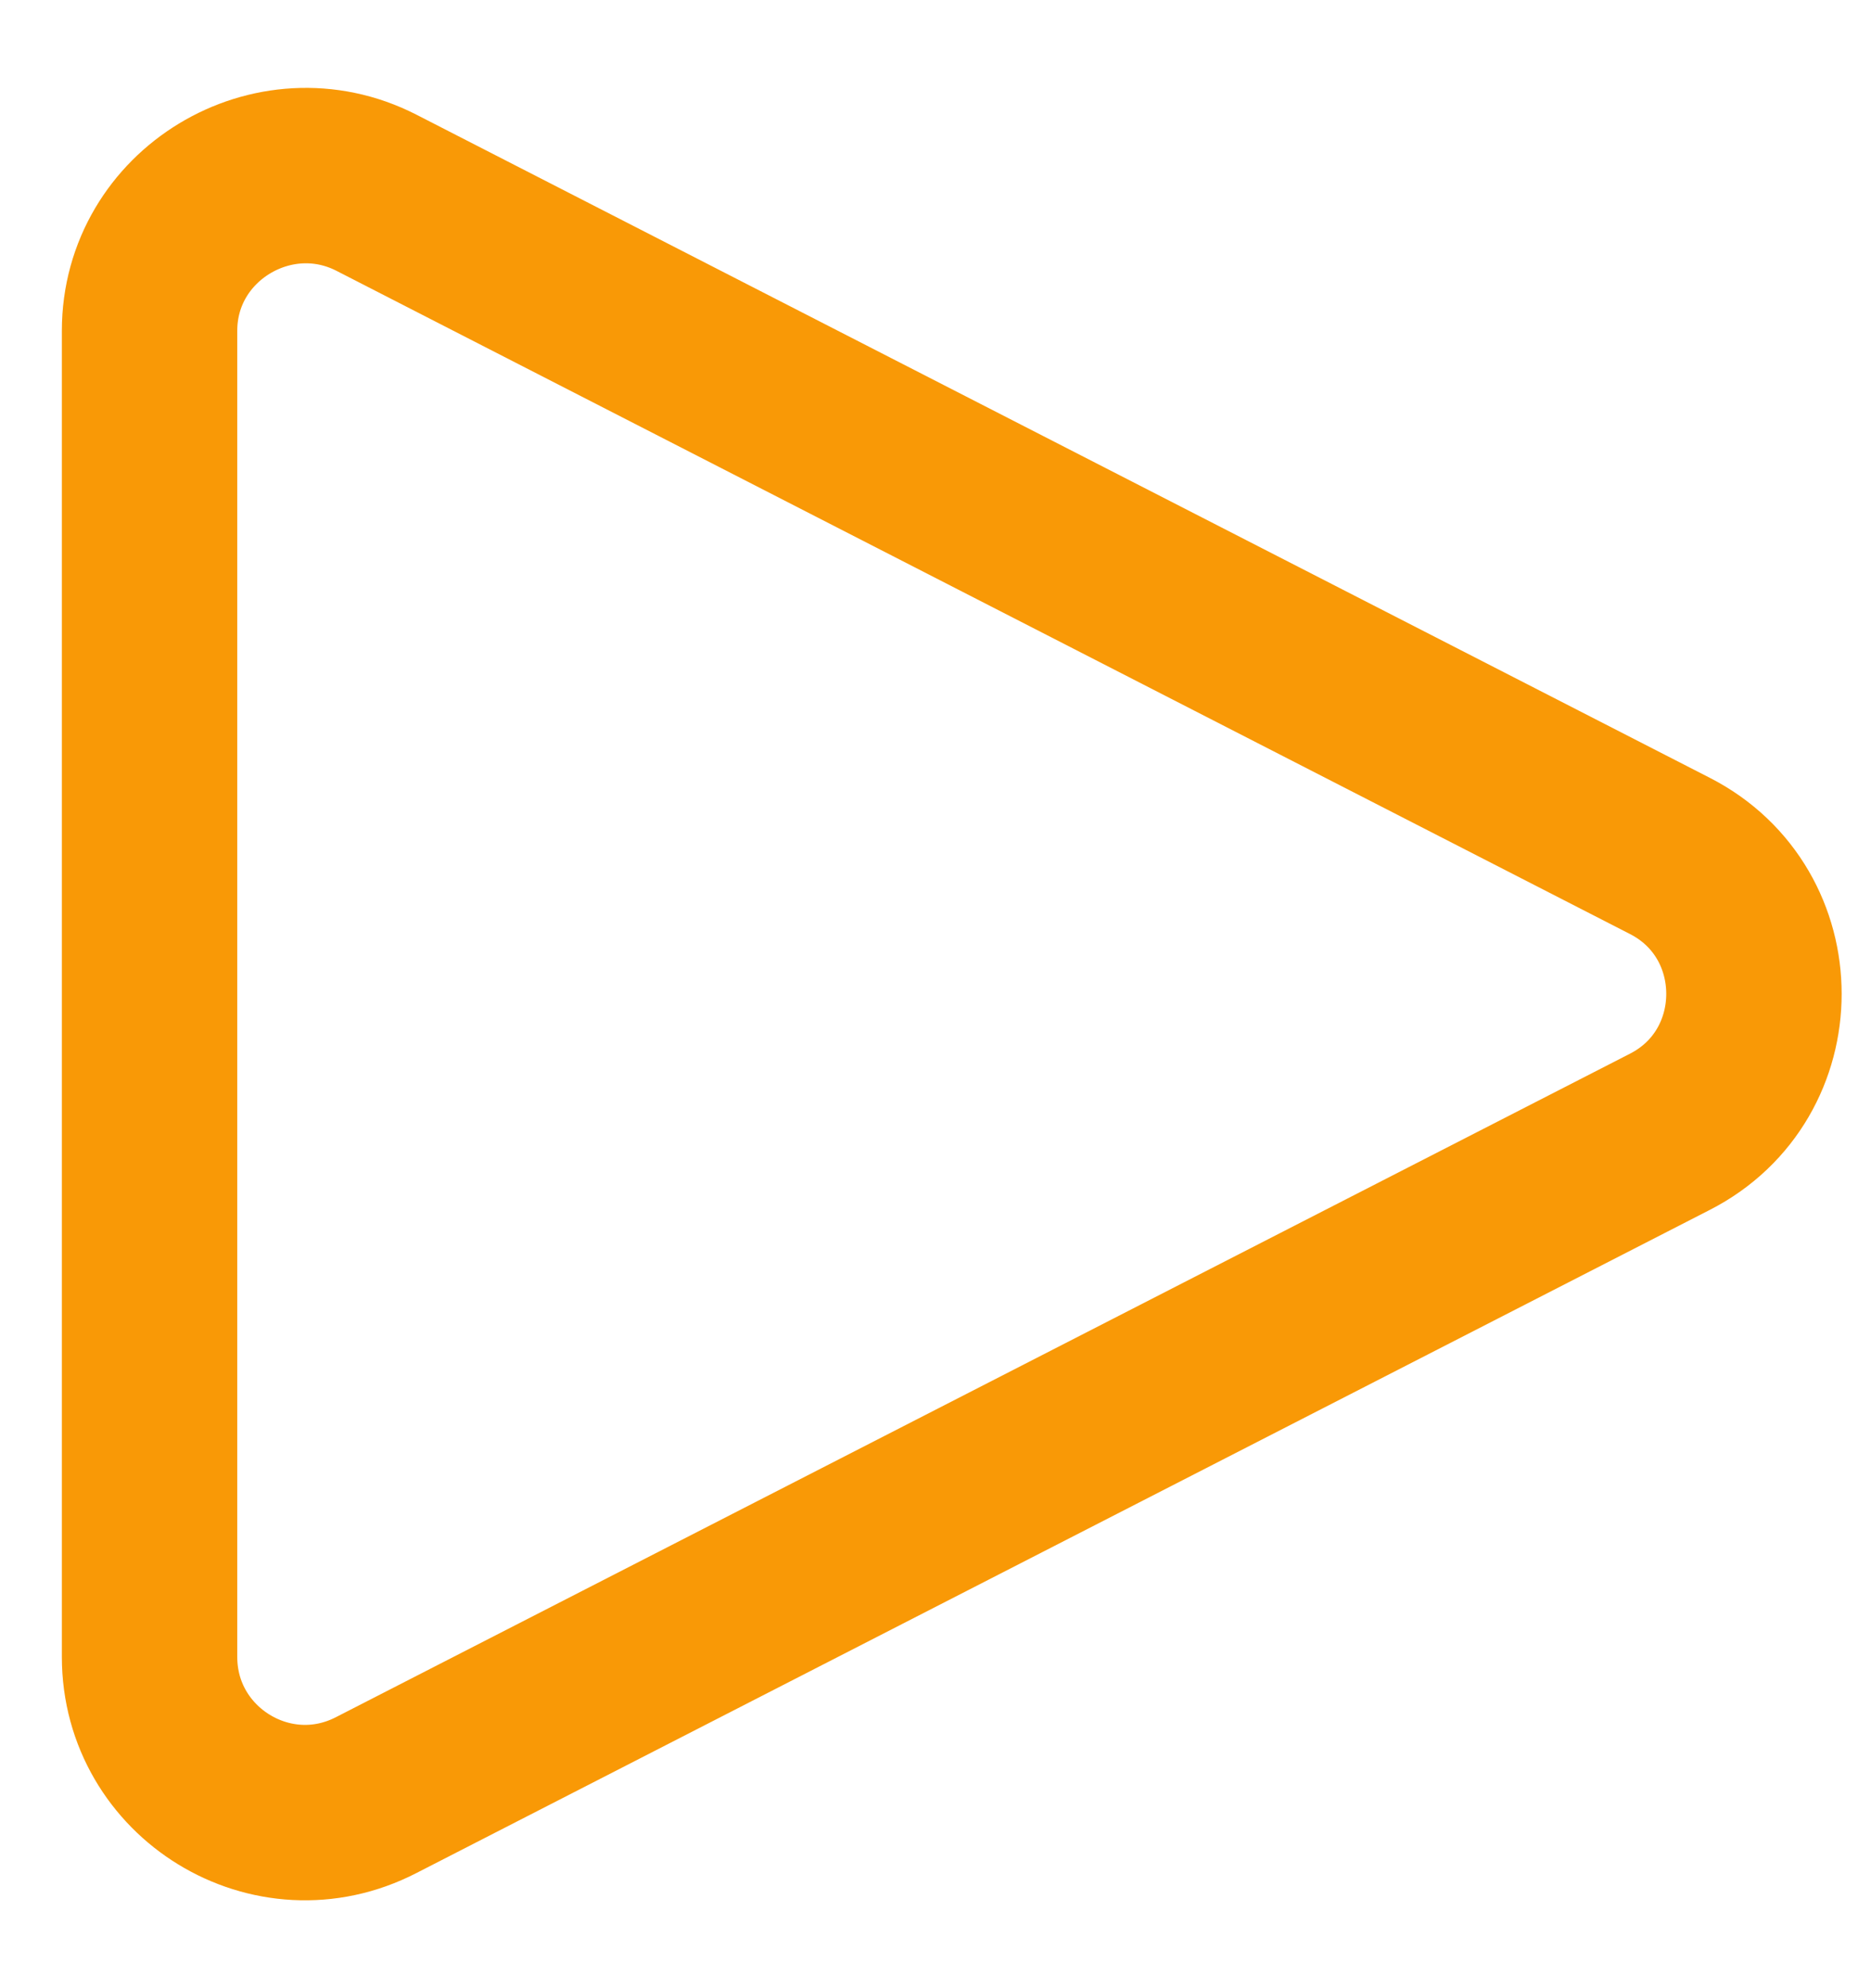
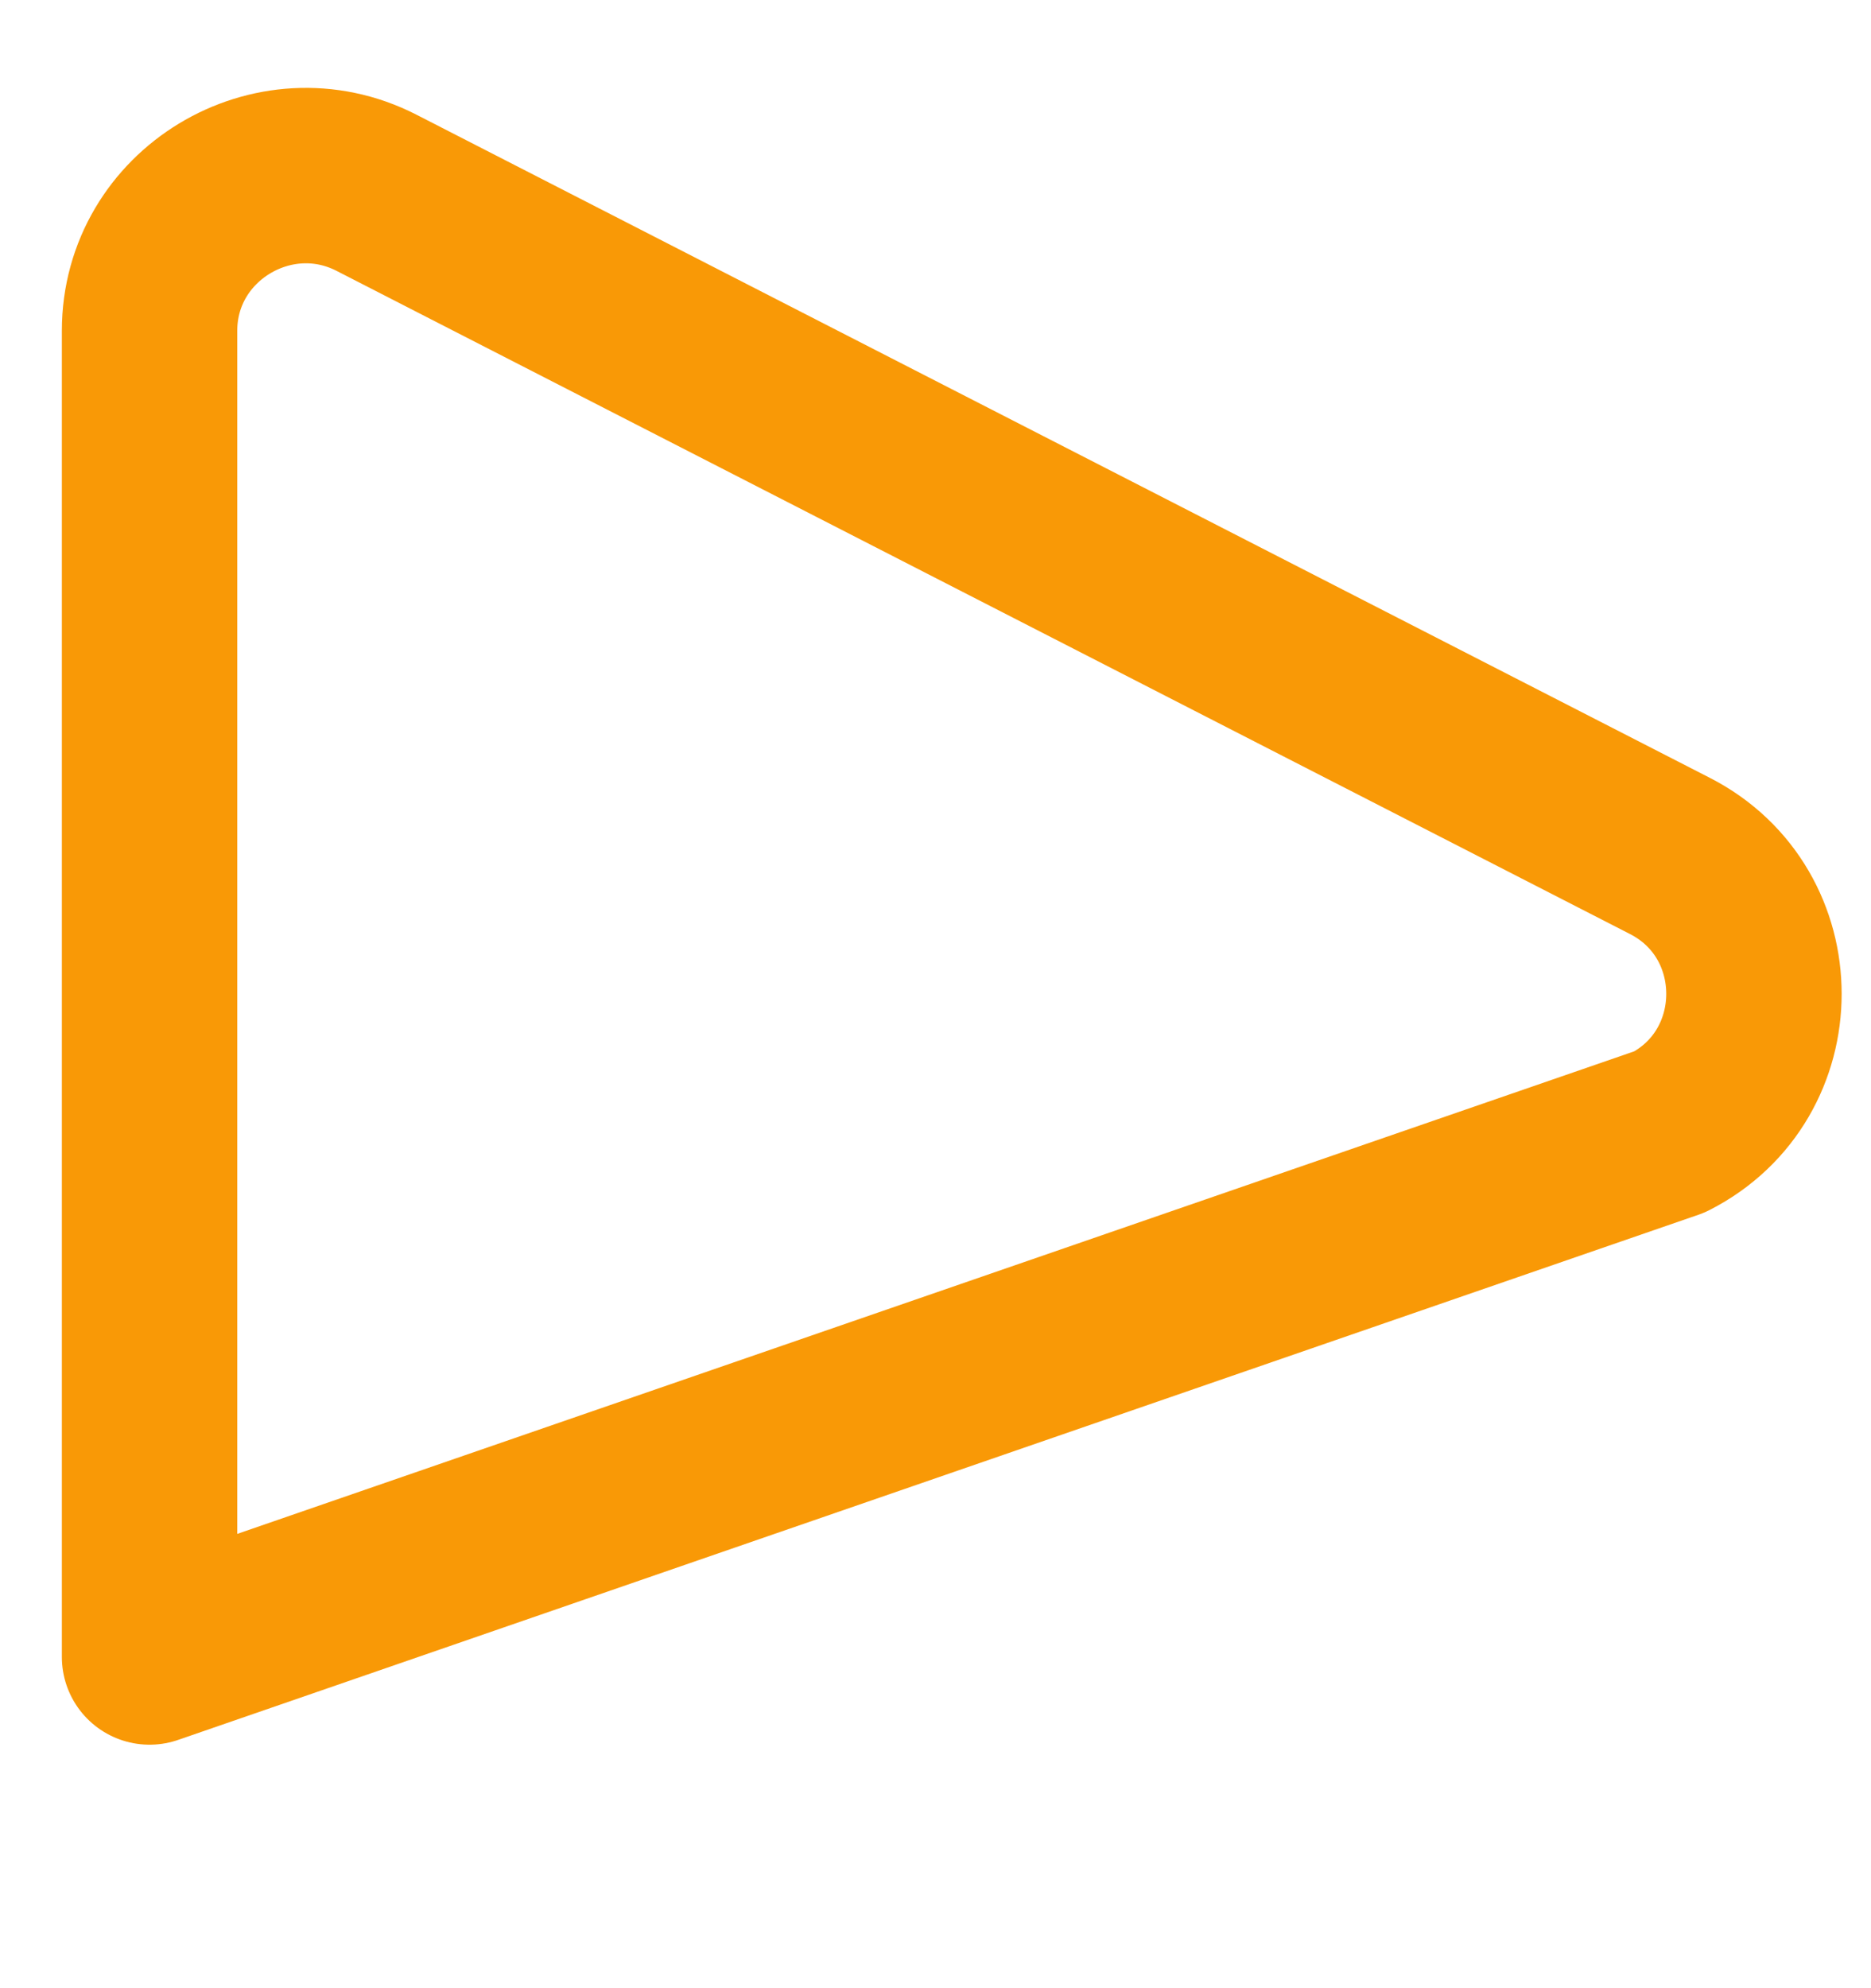
<svg xmlns="http://www.w3.org/2000/svg" width="16" height="17" viewBox="0 0 16 17" fill="none">
-   <path d="M14.279 7.318L3.219 1.648C2.339 1.198 1.279 1.838 1.279 2.828V14.168C1.279 15.158 2.329 15.808 3.219 15.348L14.279 9.678C15.239 9.188 15.239 7.808 14.279 7.318Z" stroke="#F99906" stroke-width="1.5" stroke-linecap="round" stroke-linejoin="round" />
+   <path d="M14.279 7.318L3.219 1.648C2.339 1.198 1.279 1.838 1.279 2.828V14.168L14.279 9.678C15.239 9.188 15.239 7.808 14.279 7.318Z" stroke="#F99906" stroke-width="1.5" stroke-linecap="round" stroke-linejoin="round" />
</svg>